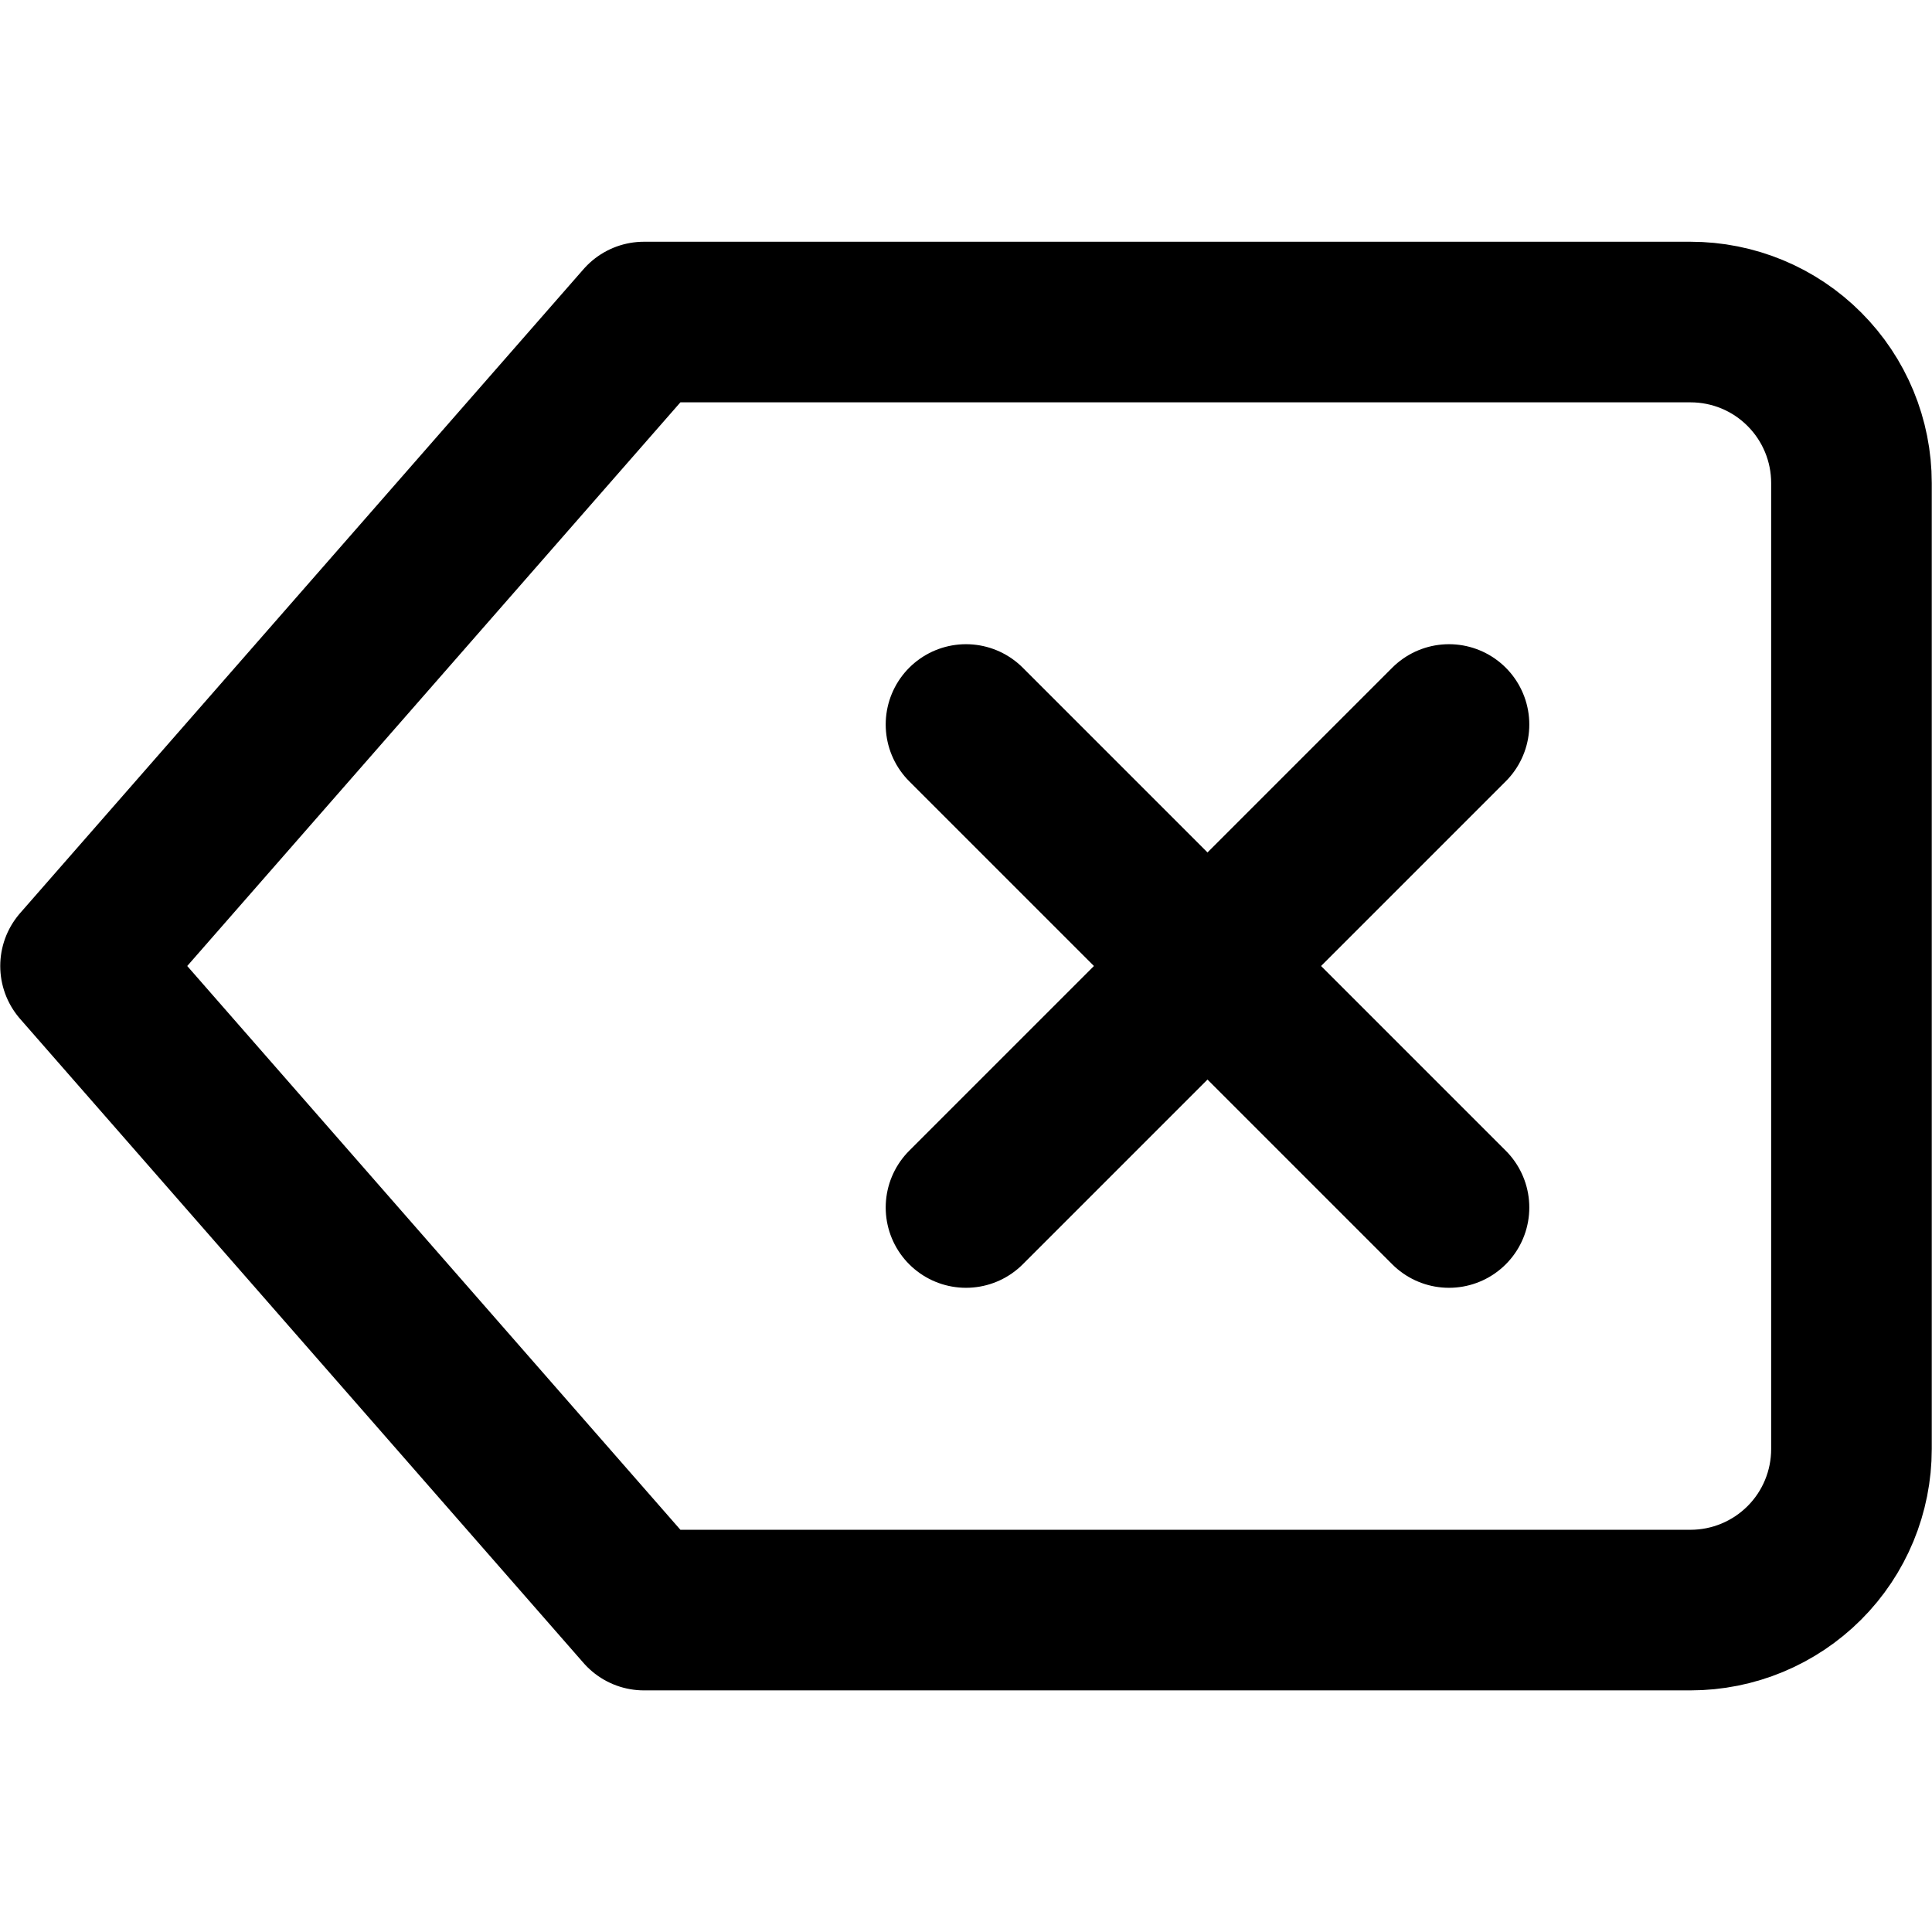
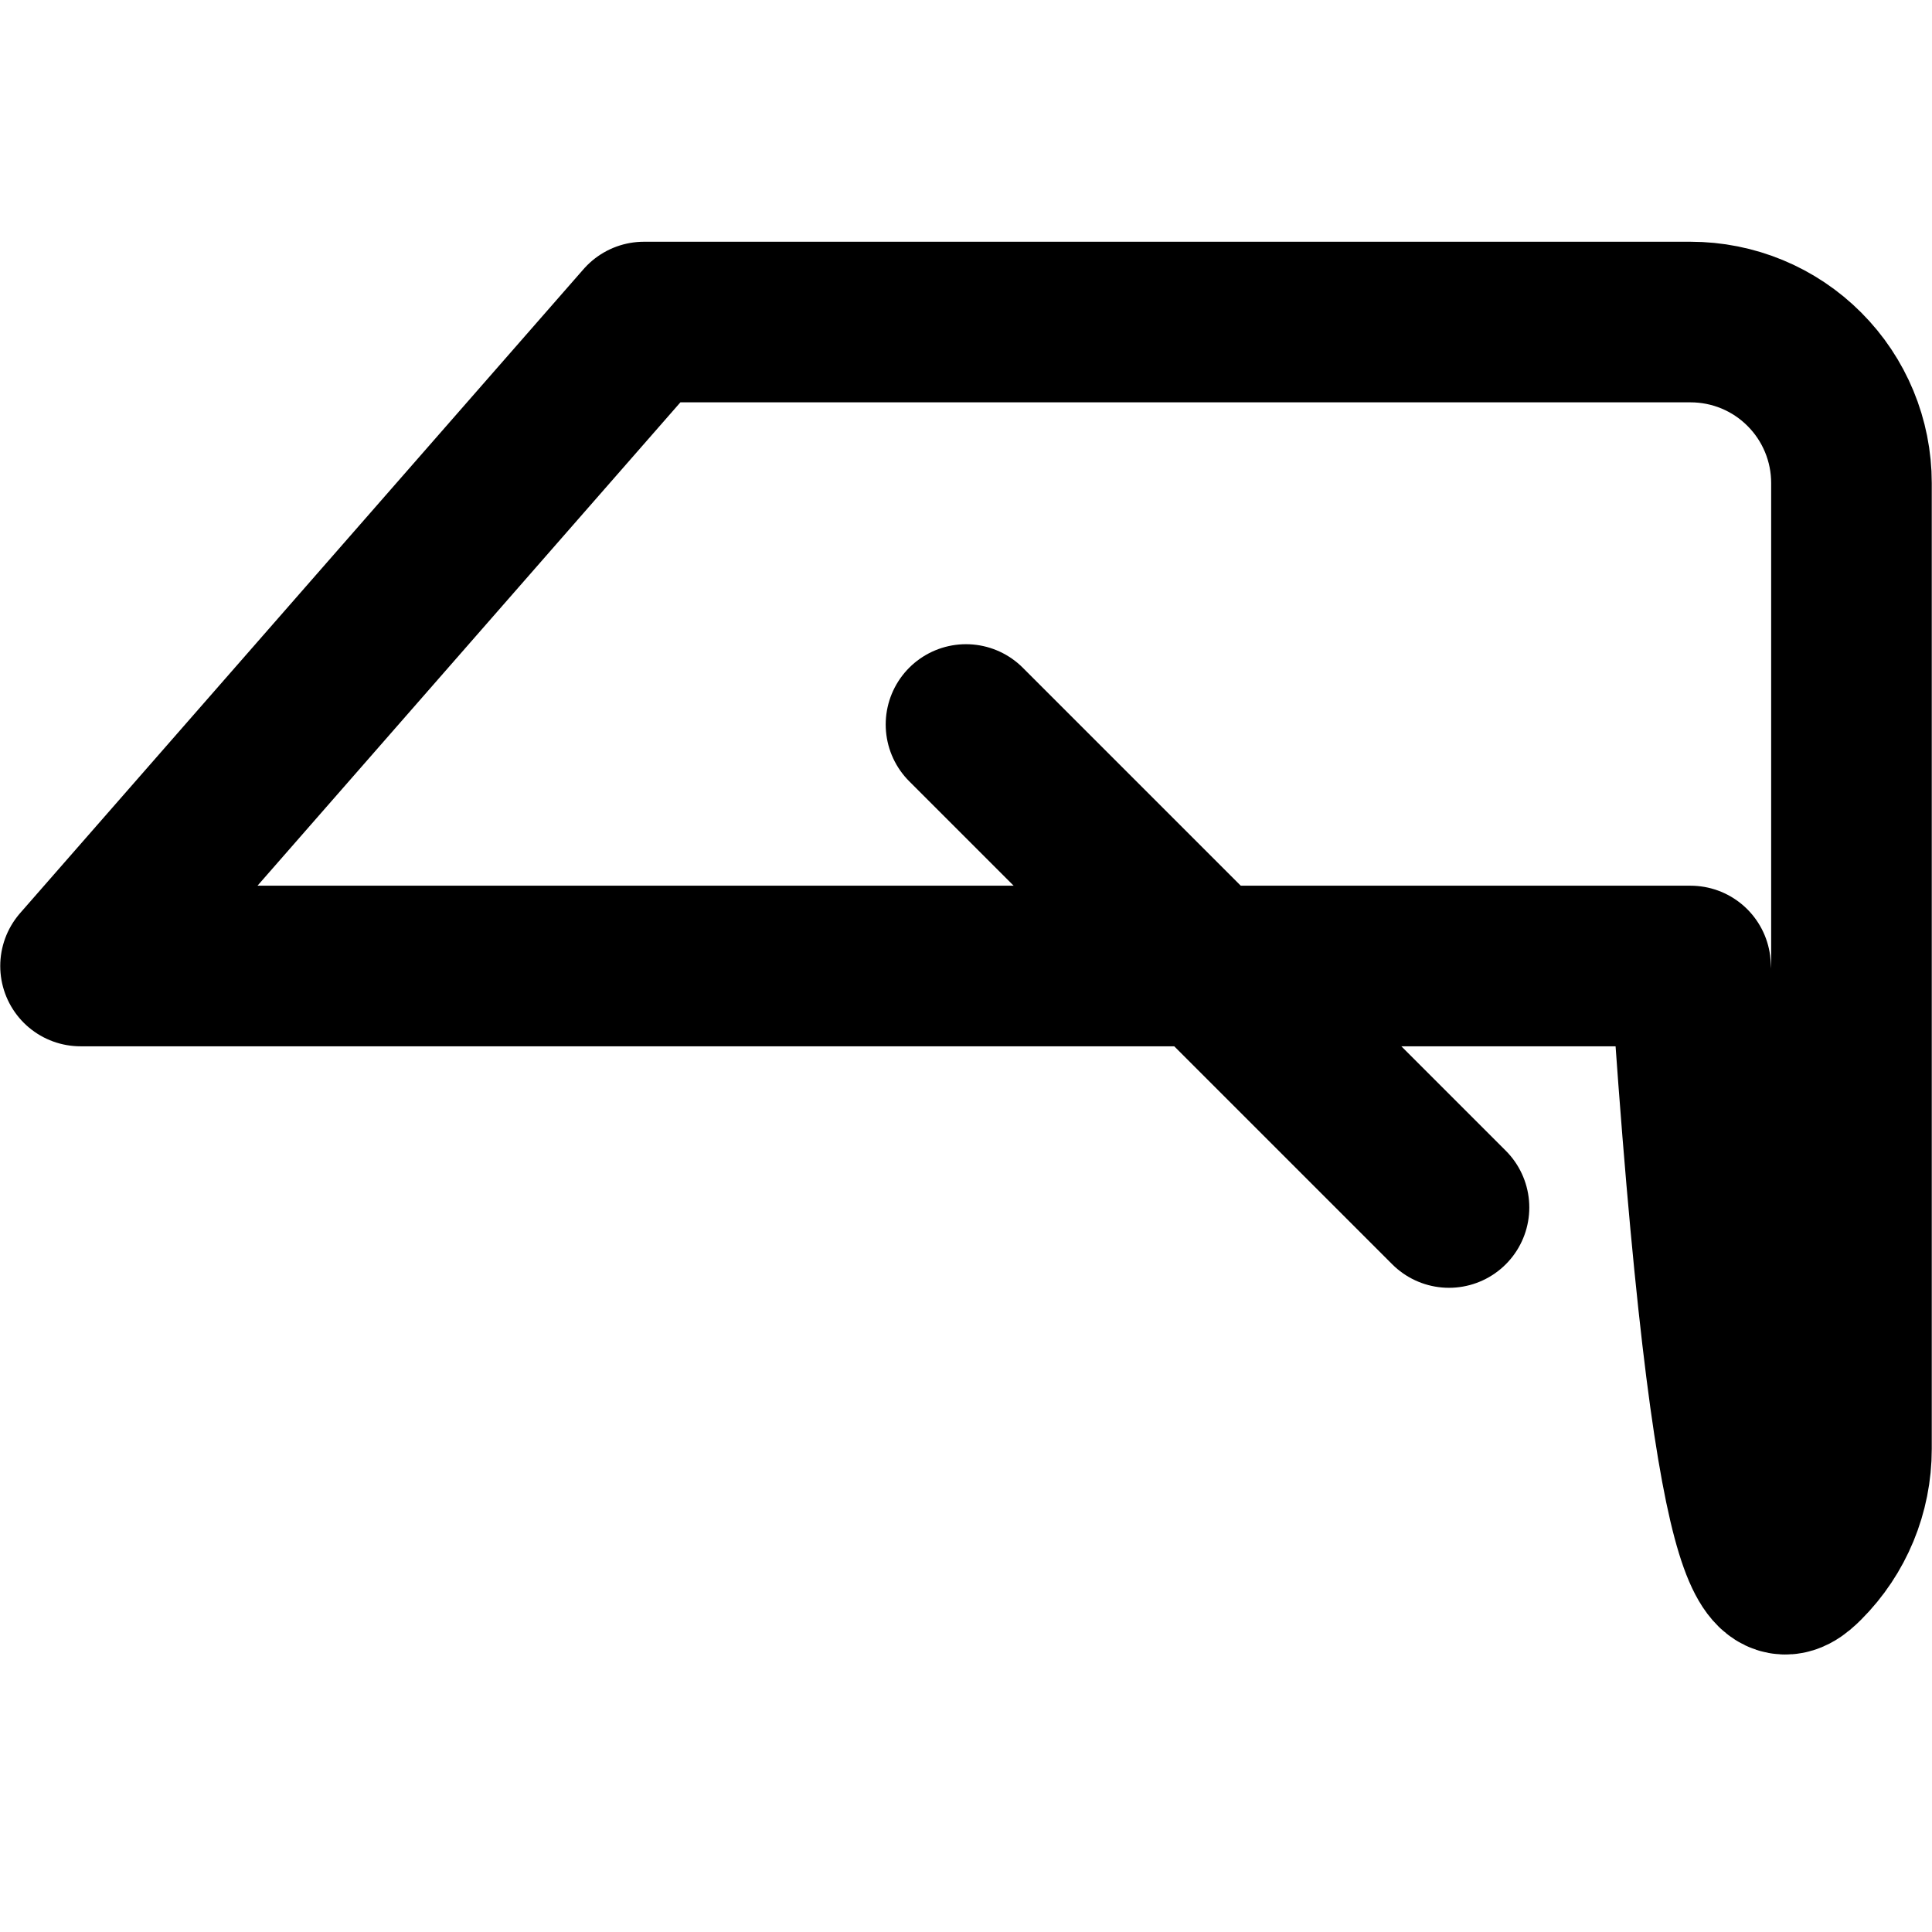
<svg xmlns="http://www.w3.org/2000/svg" width="16" height="16" viewBox="0 0 16 16" fill="none">
-   <path d="M14 2.667H5.333L0.667 8L5.333 13.334H14C14.354 13.334 14.693 13.193 14.943 12.943C15.193 12.693 15.333 12.354 15.333 12V4C15.333 3.647 15.193 3.308 14.943 3.058C14.693 2.807 14.354 2.667 14 2.667V2.667Z" stroke="currentColor" stroke-width="1.33" stroke-linecap="round" stroke-linejoin="round" />
-   <path d="M12 6L8 10" stroke="currentColor" stroke-width="1.33" stroke-linecap="round" stroke-linejoin="round" />
+   <path d="M14 2.667H5.333L0.667 8H14C14.354 13.334 14.693 13.193 14.943 12.943C15.193 12.693 15.333 12.354 15.333 12V4C15.333 3.647 15.193 3.308 14.943 3.058C14.693 2.807 14.354 2.667 14 2.667V2.667Z" stroke="currentColor" stroke-width="1.33" stroke-linecap="round" stroke-linejoin="round" />
  <path d="M8 6L12 10" stroke="currentColor" stroke-width="1.33" stroke-linecap="round" stroke-linejoin="round" />
</svg>